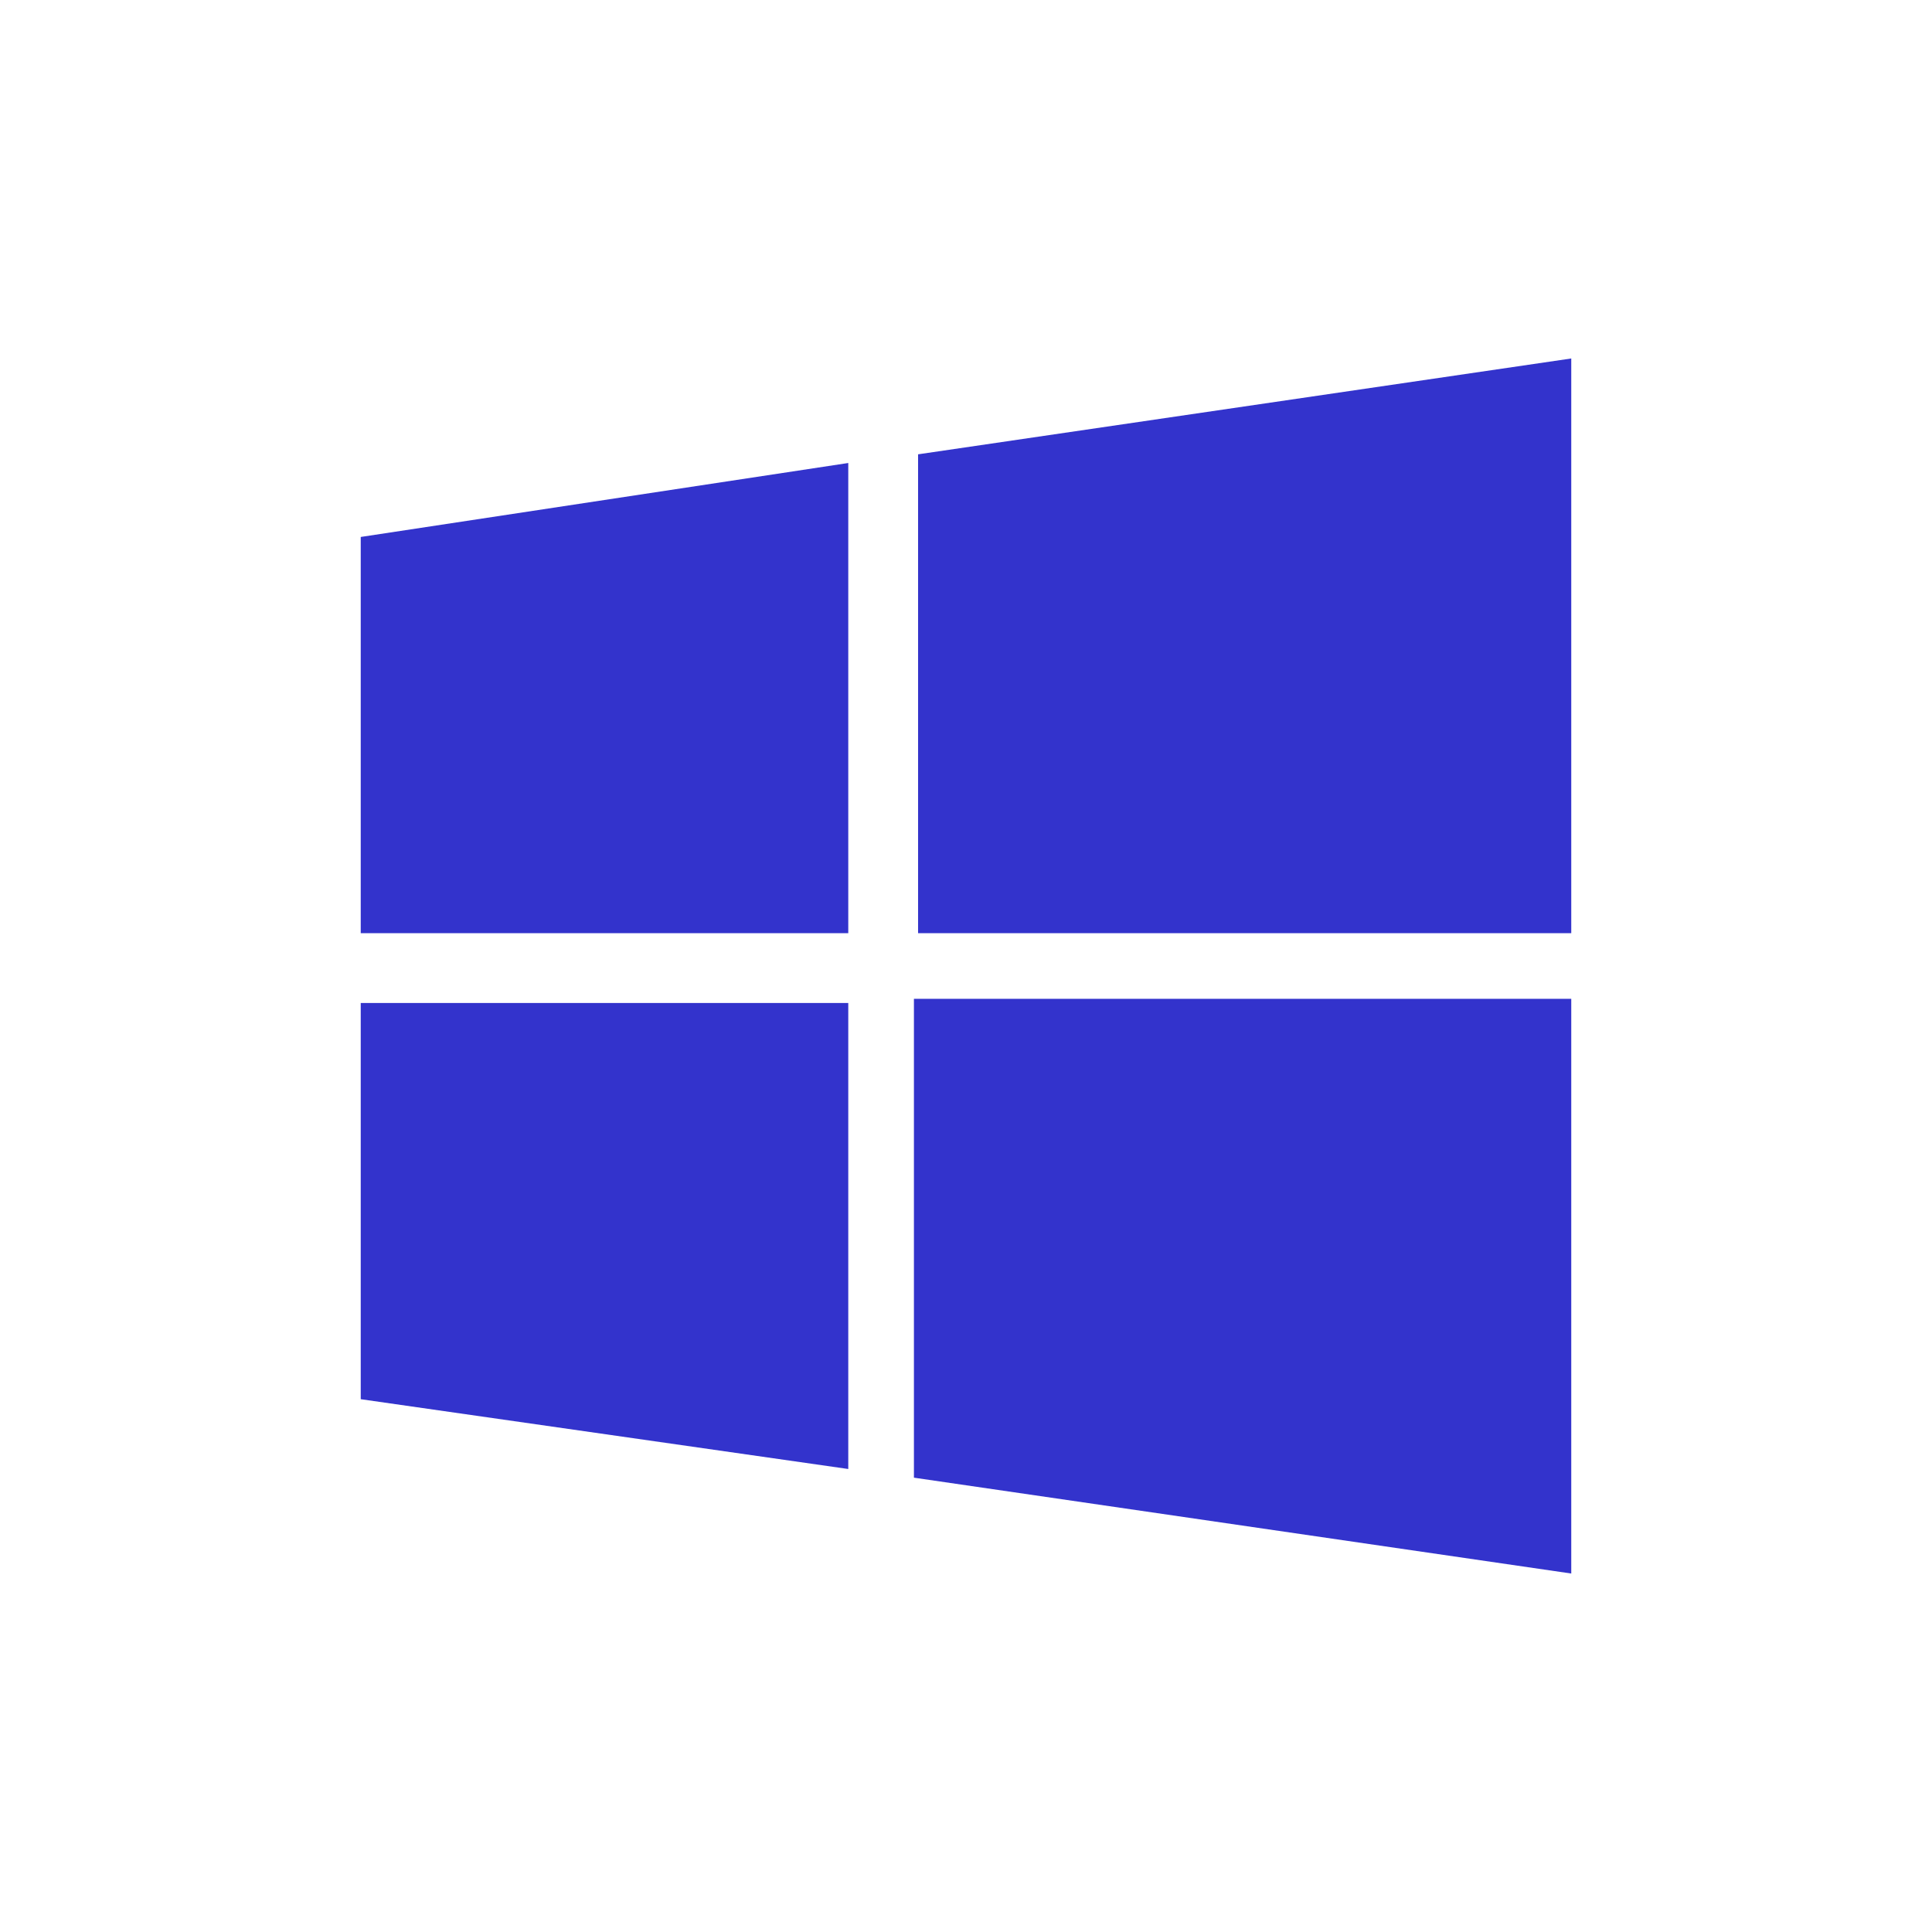
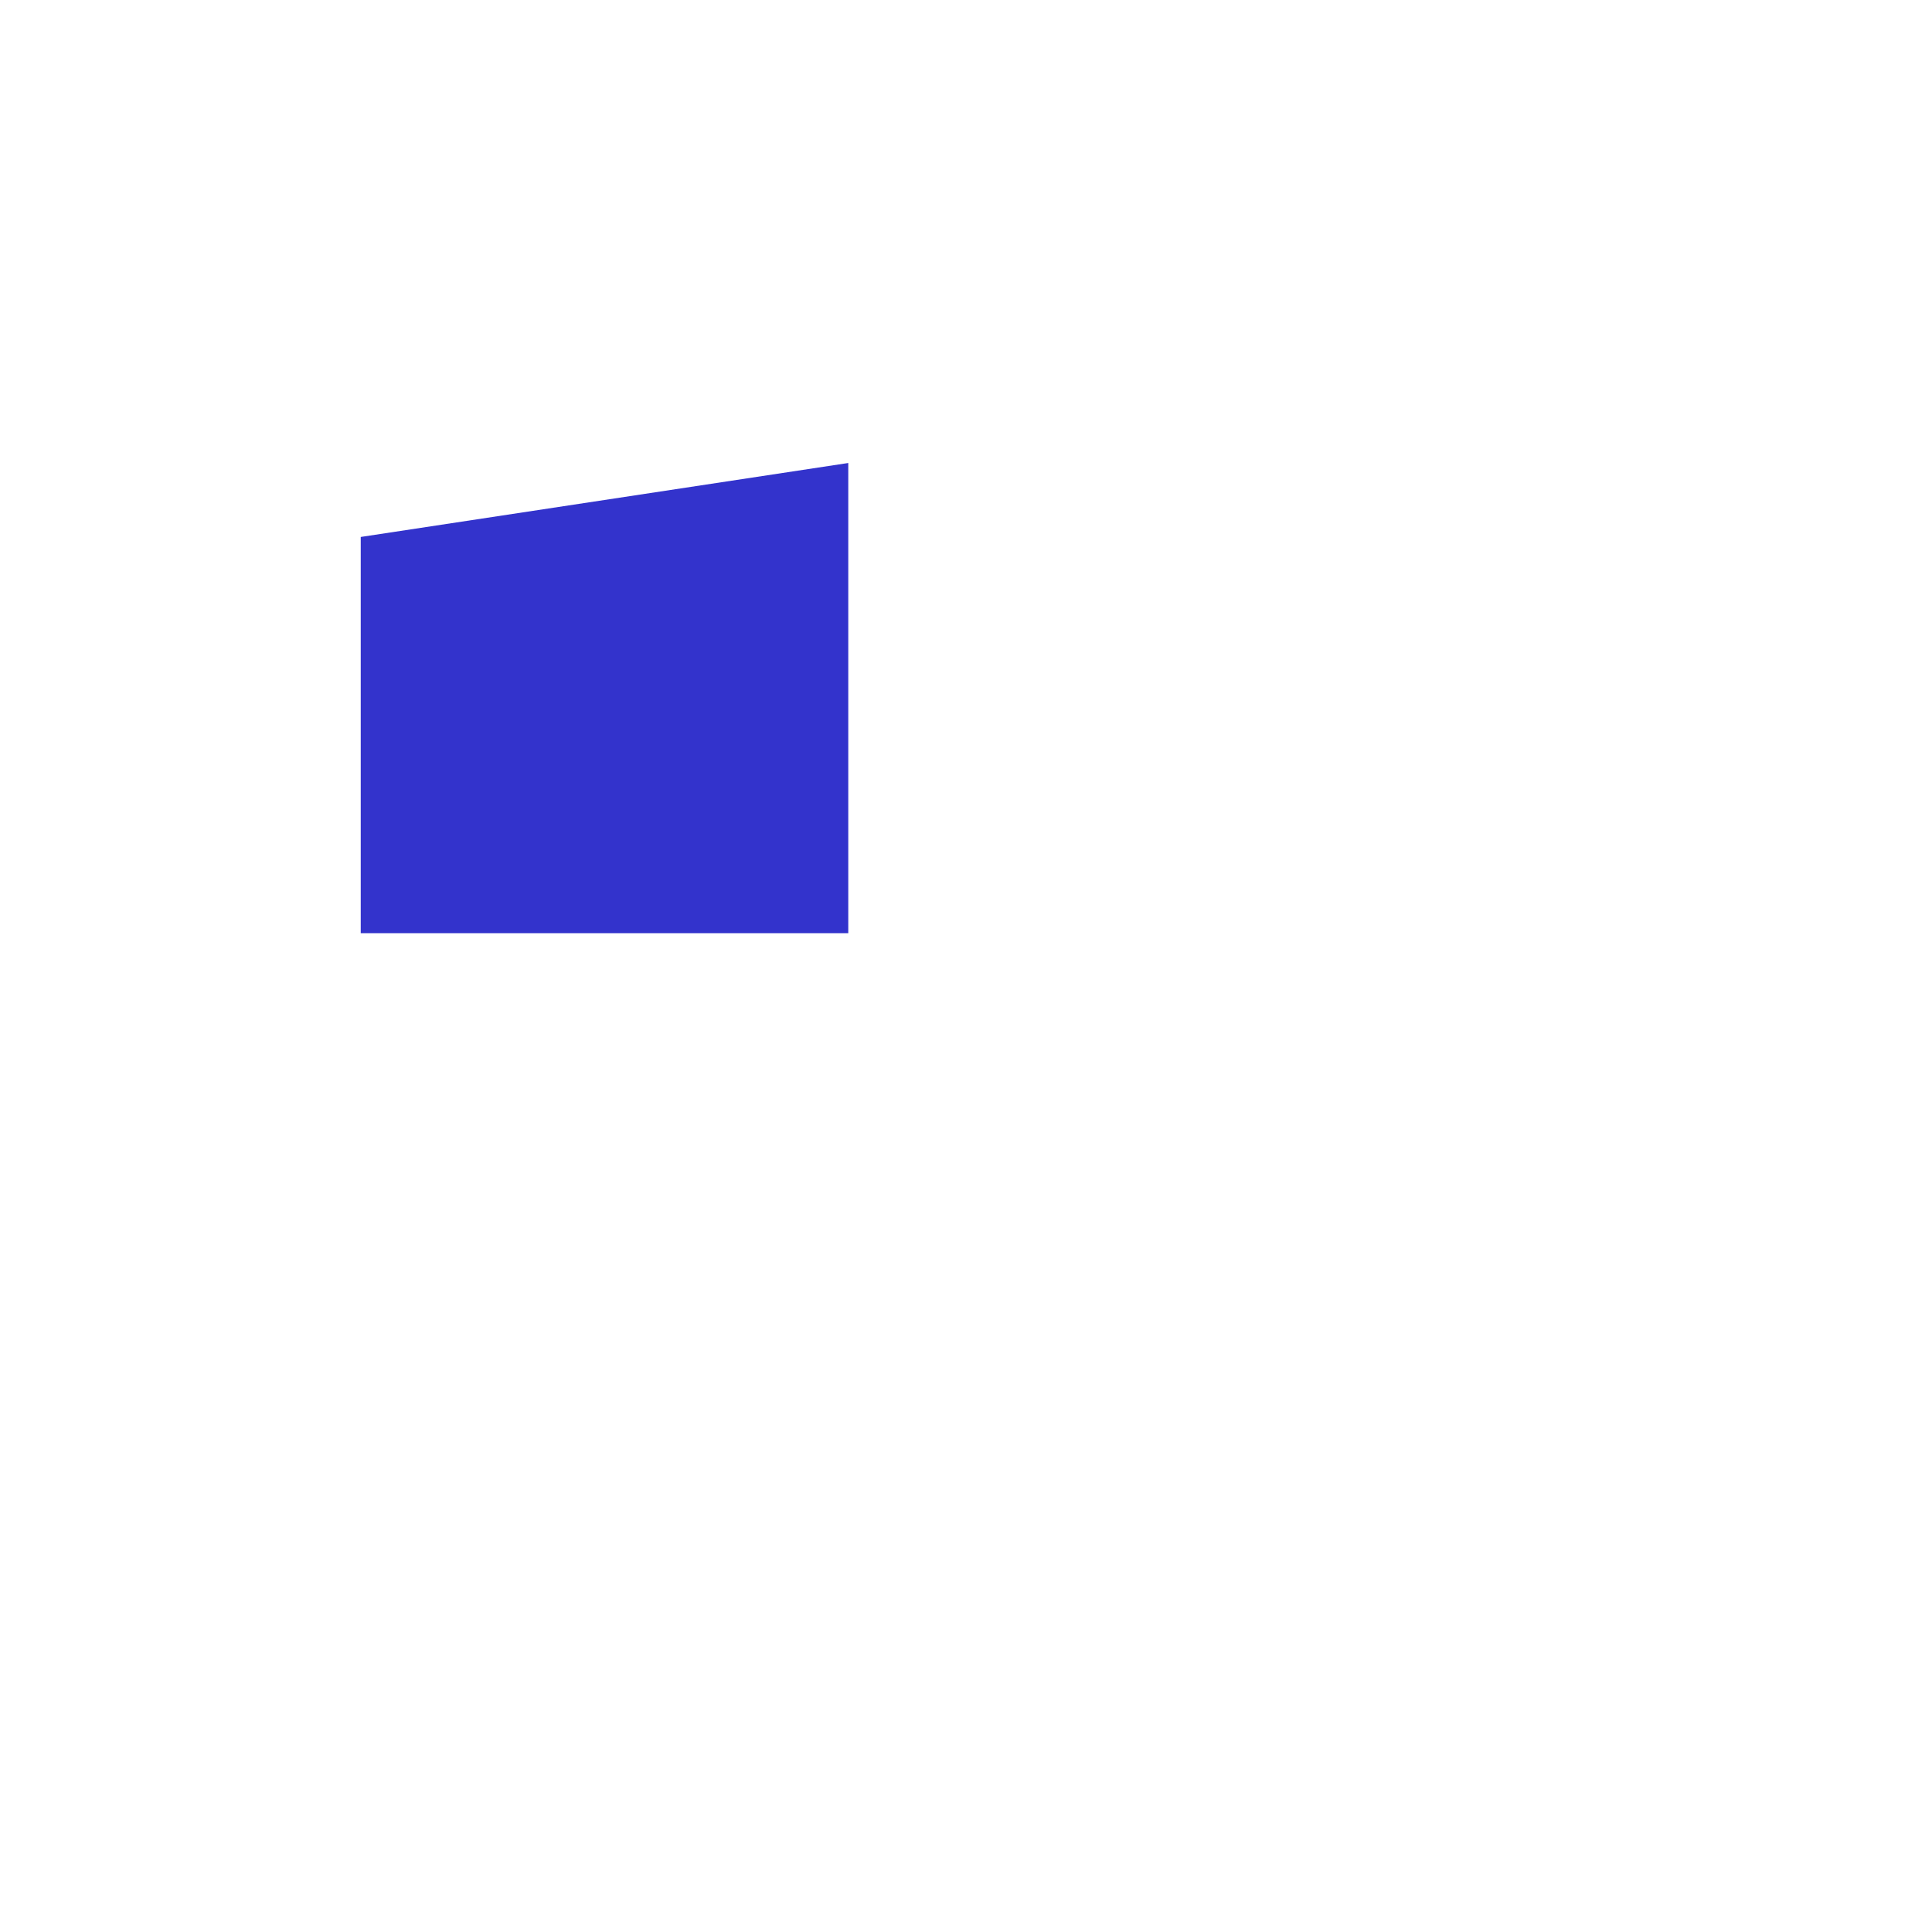
<svg xmlns="http://www.w3.org/2000/svg" width="512" height="512" viewBox="0 0 512 512" fill="none">
-   <path d="M224.8 389.301L95.6 370.801V265.801H224.8V389.301Z" fill="#3333CC" />
  <path d="M224.8 247.299H95.6V142.299L224.8 122.699V247.299Z" fill="#3333CC" />
-   <path d="M416.399 416.999L242.199 391.599V264.699H416.399V416.999Z" fill="#3333CC" />
-   <path d="M416.399 247.3H243.299V120.4L416.399 95V247.3Z" fill="#3333CC" />
</svg>